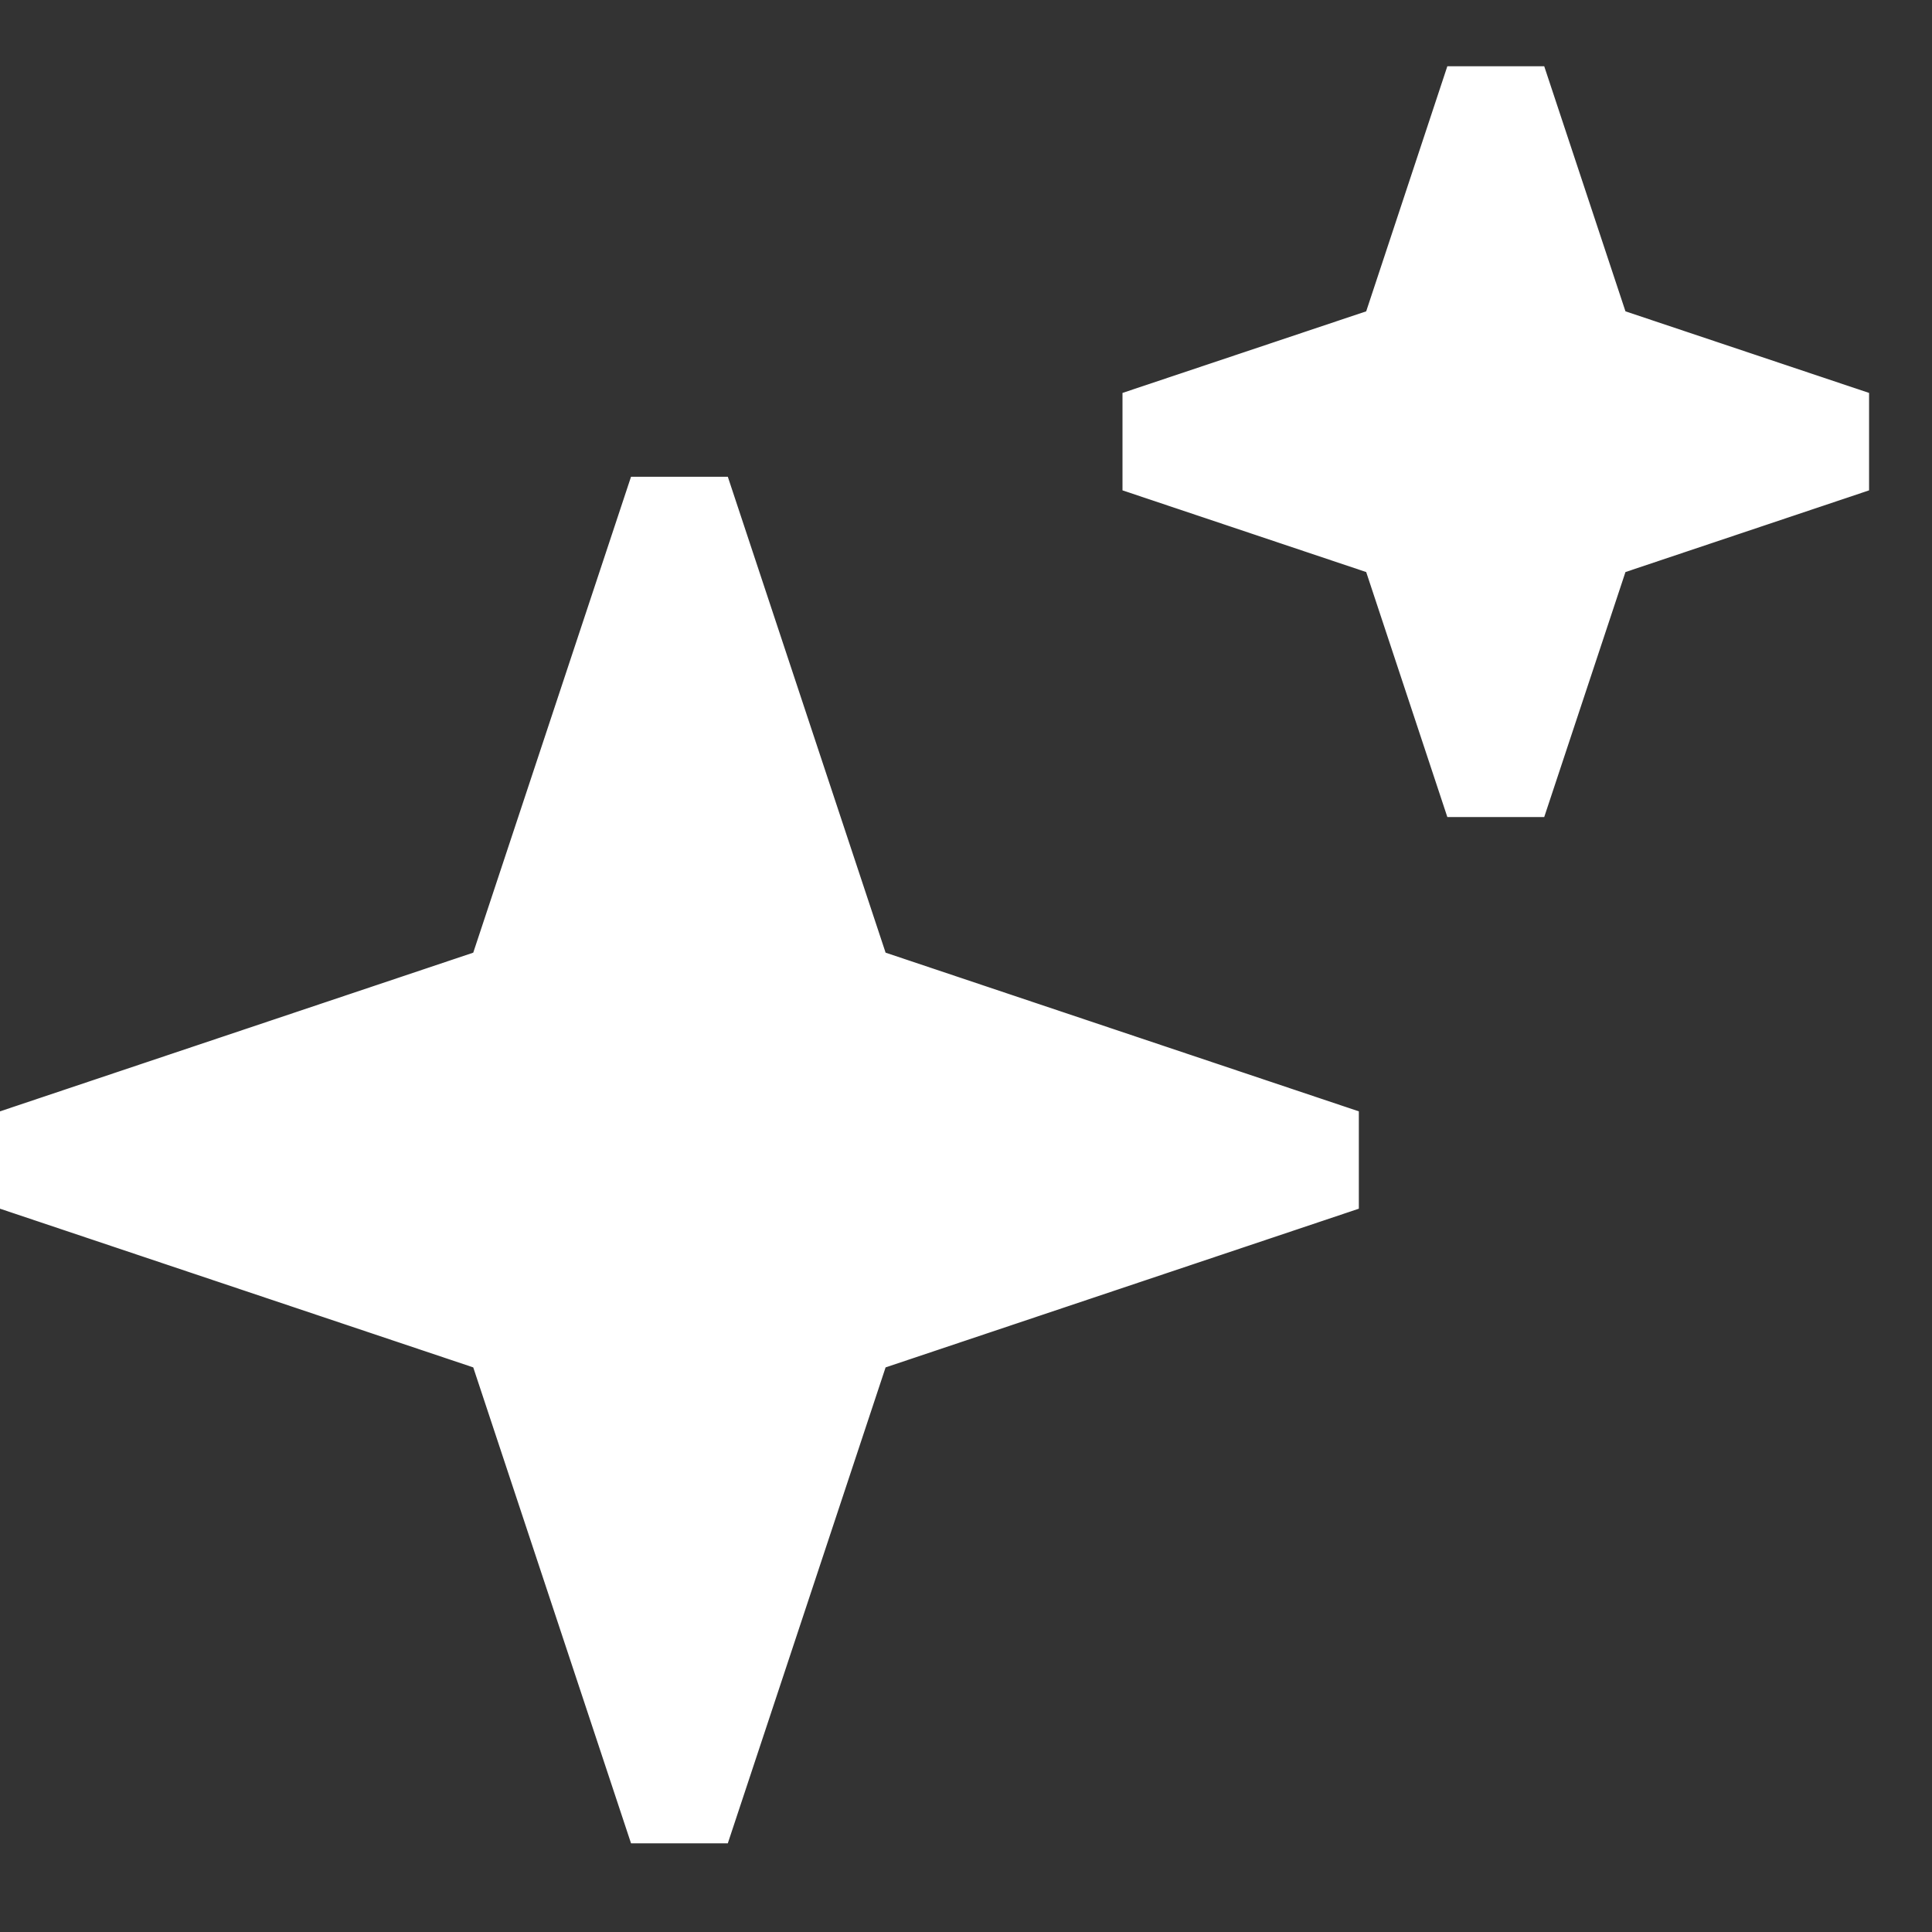
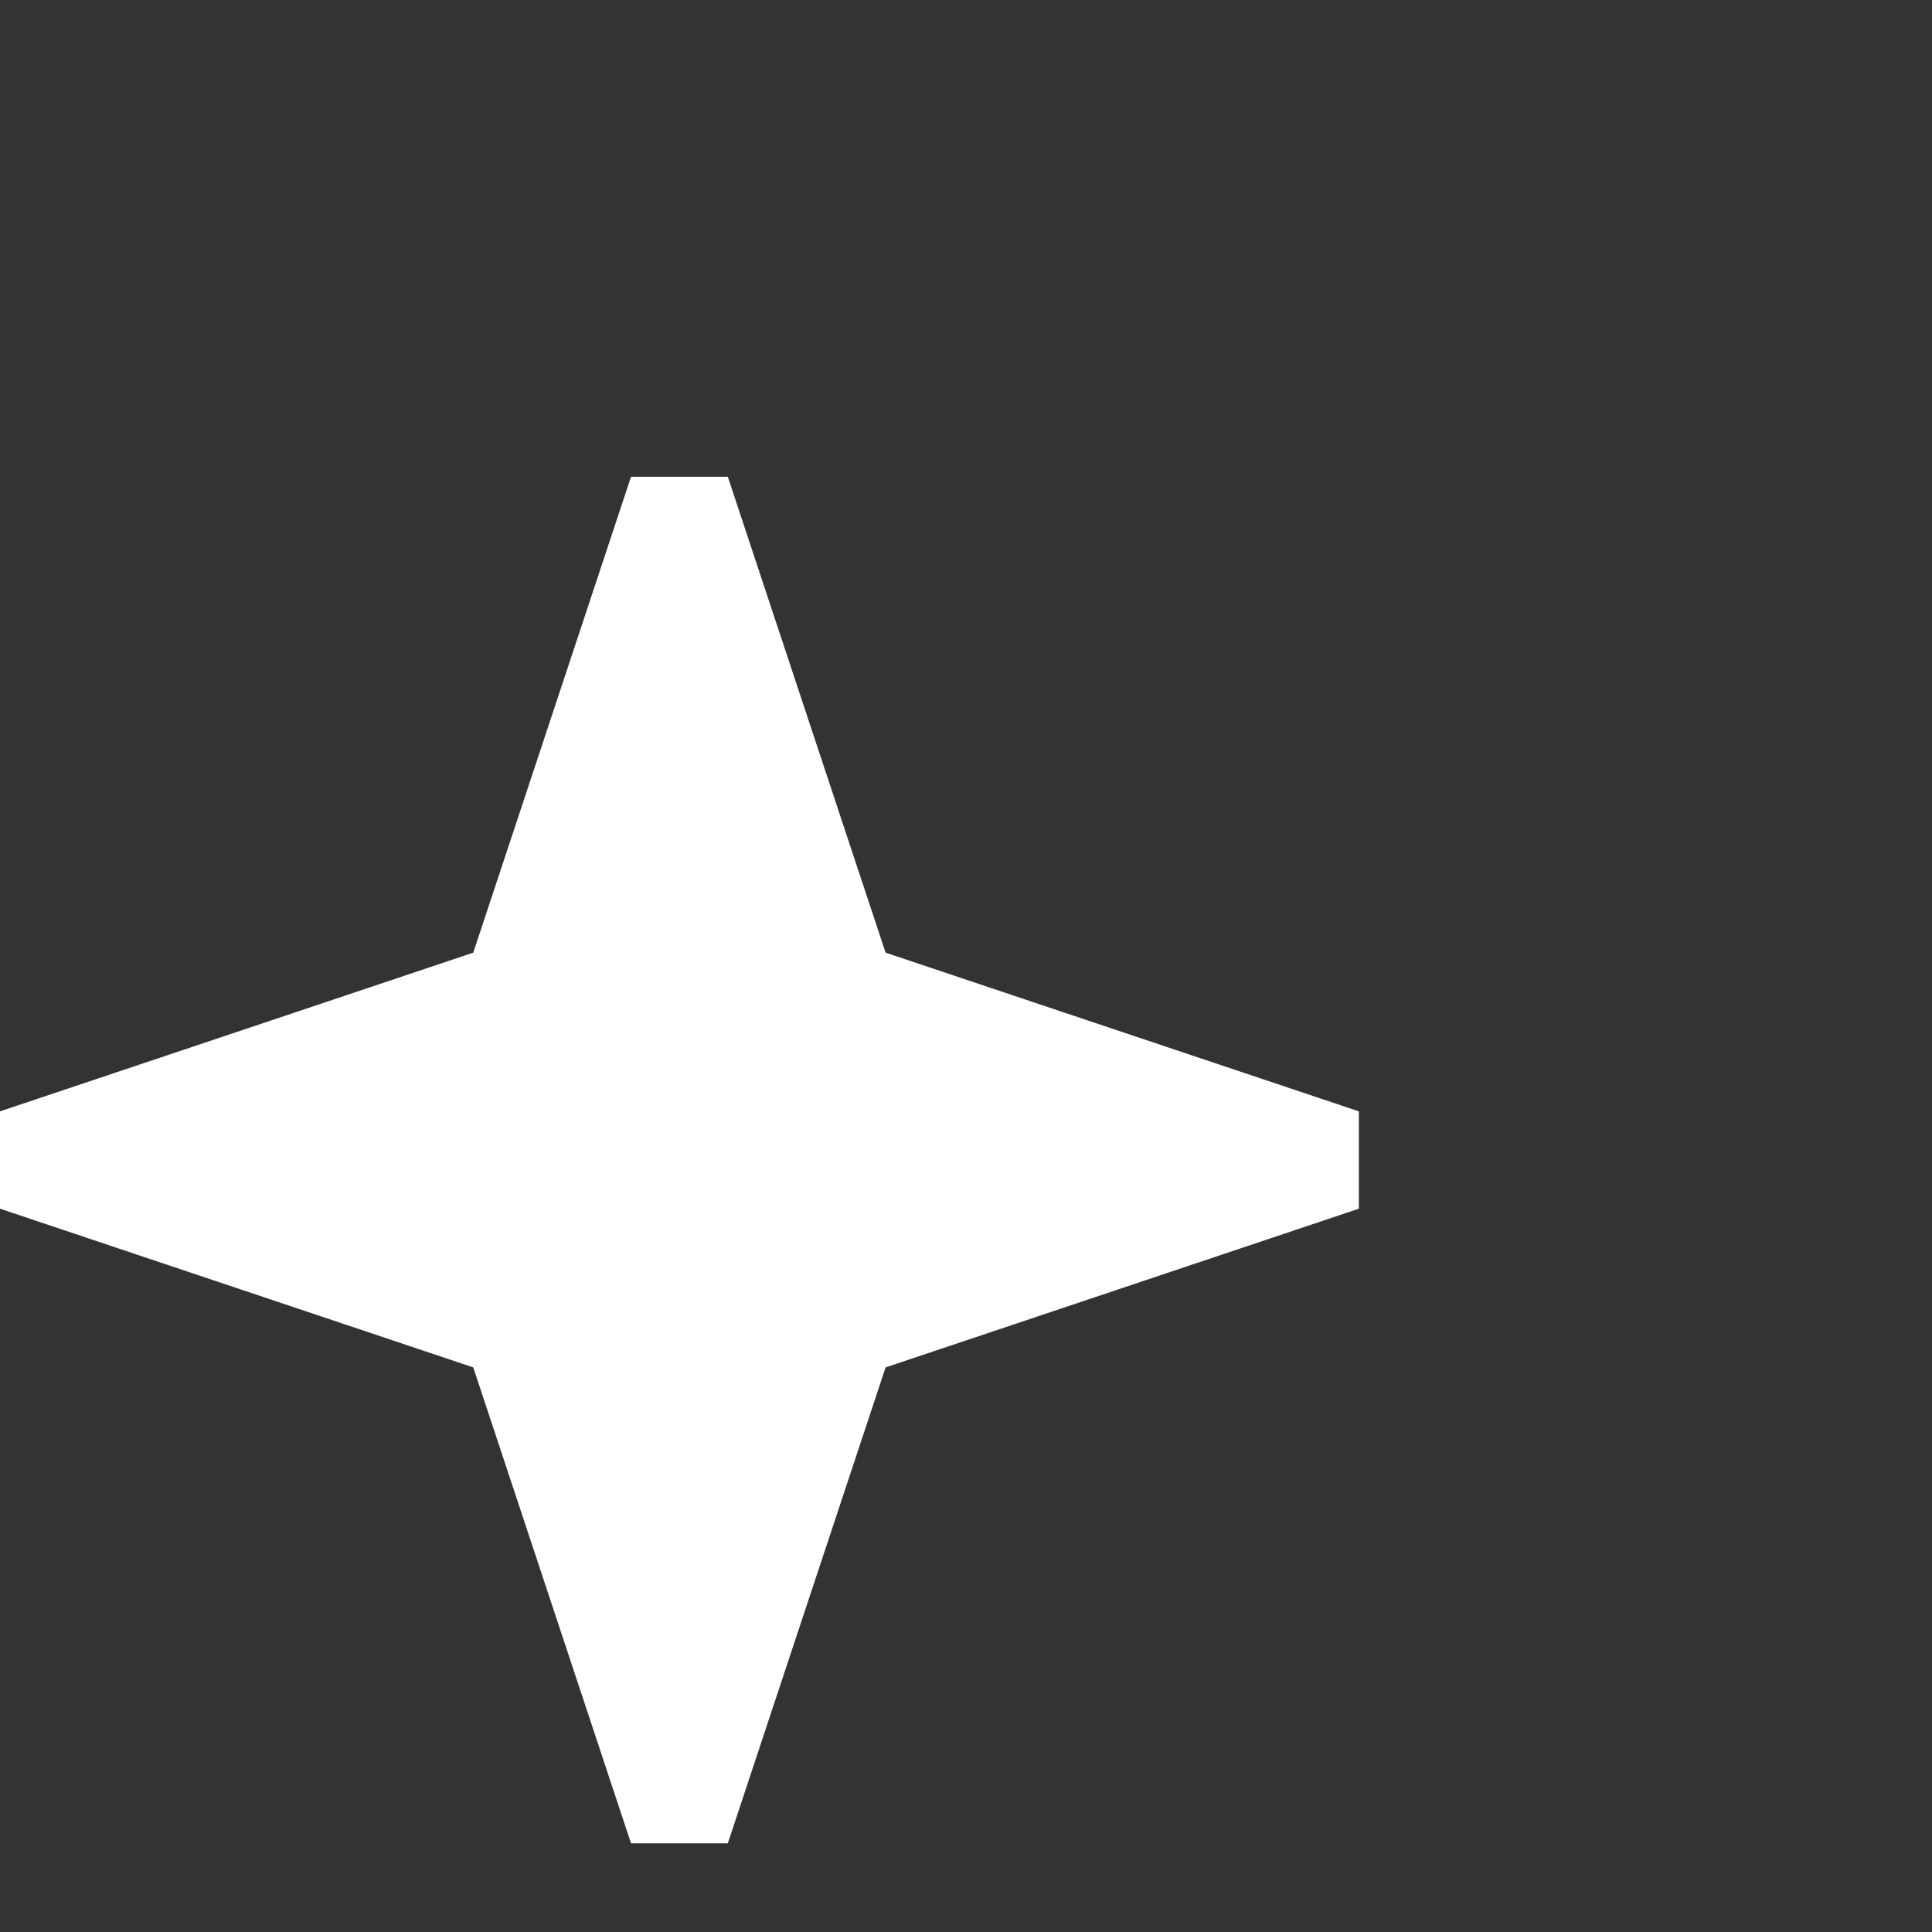
<svg xmlns="http://www.w3.org/2000/svg" width="21" height="21" viewBox="0 0 21 21" fill="none">
  <rect x="0" y="0" width="21" height="21" fill="#333333" stroke="none" />
-   <path fill-rule="evenodd" clip-rule="evenodd" d="M5.144 10.355L6.859 5.182H7.911L9.626 10.355L14.77 12.08V13.138L9.626 14.863L7.911 20.036H6.859L5.144 14.863L0 13.138V12.08L5.144 10.355Z" fill="white" />
-   <path fill-rule="evenodd" clip-rule="evenodd" d="M14.85 3.384L15.732 0.72H16.785L17.668 3.384L20.316 4.271V5.33L17.668 6.218L16.785 8.881H15.732L14.85 6.218L12.201 5.33V4.271L14.85 3.384Z" fill="white" />
+   <path fill-rule="evenodd" clip-rule="evenodd" d="M5.144 10.355L6.859 5.182H7.911L9.626 10.355L14.77 12.08V13.138L9.626 14.863L7.911 20.036H6.859L5.144 14.863L0 13.138V12.08L5.144 10.355" fill="white" />
</svg>